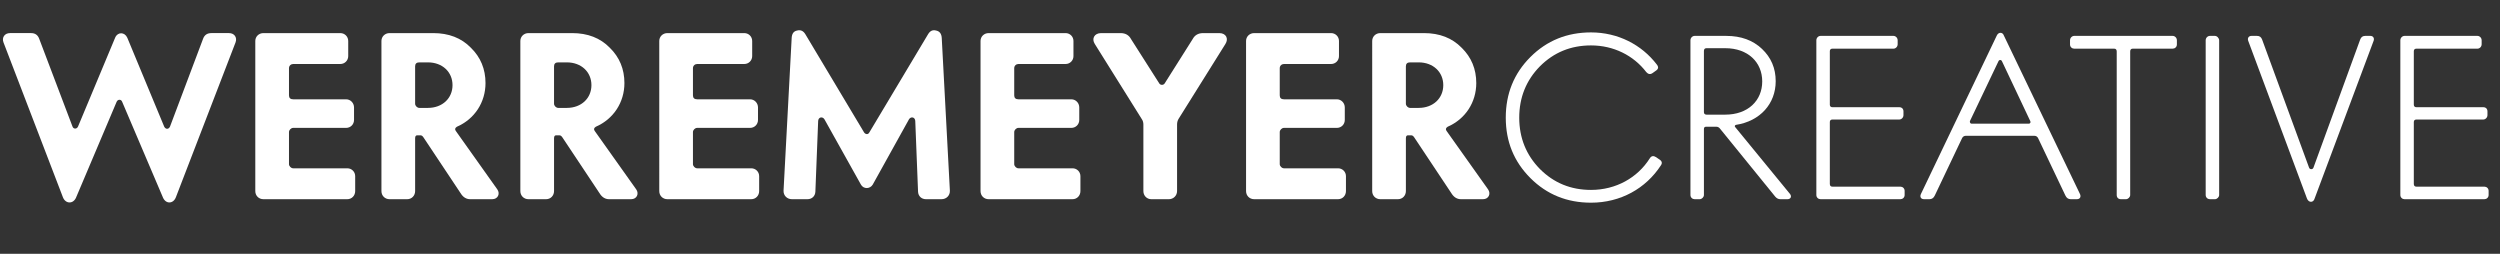
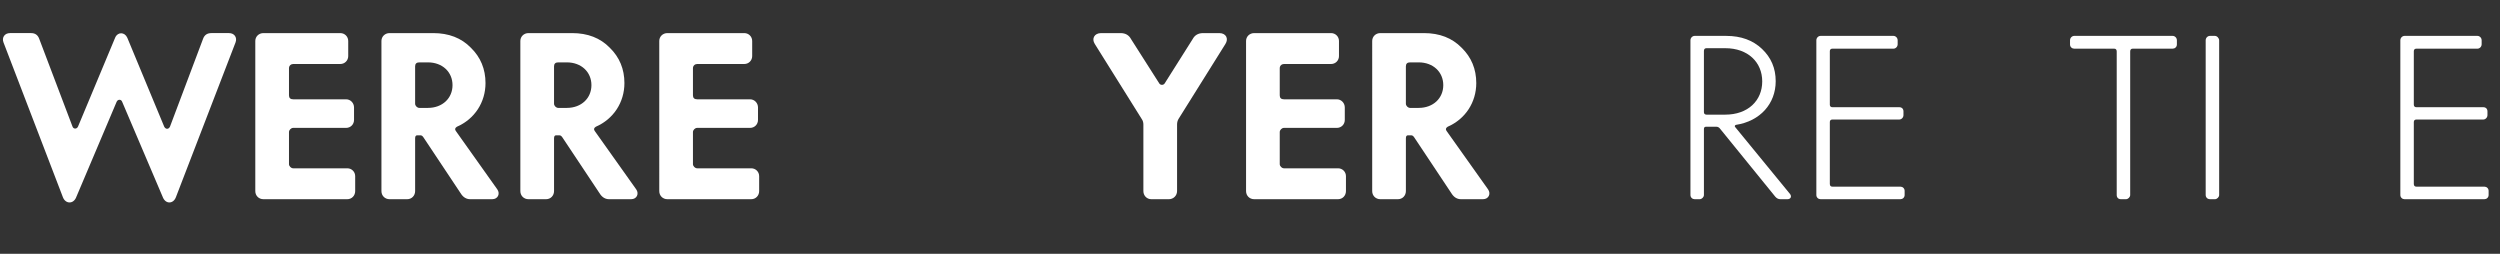
<svg xmlns="http://www.w3.org/2000/svg" id="Layer_2" data-name="Layer 2" viewBox="0 0 882.473 89.585">
  <rect x="0" y="0" width="882.473" height="89.585" fill="#333333" stroke="none" />
  <g id="Layer_1-2" data-name="Layer 1">
    <g>
      <path d="m1.229,14.964c-.655-1.722.41-3.28,2.296-3.28h7.463c1.394,0,2.377.656,2.869,2.05l11.727,30.915c.328.984,1.558.984,1.968,0l13.12-31.406c.902-2.05,3.361-1.968,4.264.082l13.039,31.406c.573,1.065,1.64.902,2.049-.082l11.645-30.915c.492-1.394,1.477-2.05,2.952-2.05h6.231c1.887,0,2.953,1.559,2.297,3.28l-21.074,54.694c-.902,2.296-3.444,2.46-4.51.164l-14.433-33.866c-.328-.984-1.558-.984-1.968,0l-14.35,33.866c-1.066,2.296-3.691,2.132-4.593-.164L1.229,14.964Z" style="fill: #fff;" />
      <path d="m92.986,70.315c-1.639,0-2.869-1.23-2.869-2.87V14.472c0-1.558,1.23-2.788,2.869-2.788h27.143c1.559,0,2.789,1.23,2.789,2.788v5.33c0,1.559-1.23,2.788-2.789,2.788h-16.646c-.737,0-1.475.574-1.475,1.476v9.594c0,.902.491,1.394,1.475,1.394h18.697c1.558,0,2.787,1.312,2.787,2.87v4.429c0,1.558-1.229,2.788-2.787,2.788h-18.697c-.737,0-1.475.738-1.475,1.476v11.316c0,.738.737,1.476,1.475,1.476h19.107c1.558,0,2.787,1.23,2.787,2.788v5.248c0,1.64-1.229,2.87-2.787,2.87h-29.604Z" style="fill: #fff;" />
      <path d="m137.513,70.315c-1.64,0-2.87-1.23-2.87-2.87V14.472c0-1.558,1.23-2.788,2.87-2.788h15.417c5.493,0,9.922,1.723,13.283,5.167,3.444,3.362,5.166,7.544,5.166,12.464,0,6.806-3.854,12.71-10.086,15.417-.656.41-.82.902-.41,1.476l14.678,20.664c1.066,1.559.164,3.444-1.803,3.444h-7.791c-1.229,0-2.296-.574-3.115-1.722l-13.367-20.091c-.327-.492-.655-.738-1.065-.738h-1.147c-.492,0-.738.328-.738,1.066v18.614c0,1.64-1.23,2.87-2.788,2.87h-6.232Zm13.53-32.227c5.166,0,8.692-3.444,8.692-8.036s-3.526-8.036-8.692-8.036h-3.034c-.983,0-1.476.492-1.476,1.394v13.202c0,.738.738,1.476,1.476,1.476h3.034Z" style="fill: #fff;" />
      <path d="m186.548,70.315c-1.64,0-2.87-1.23-2.87-2.87V14.472c0-1.558,1.23-2.788,2.87-2.788h15.417c5.493,0,9.922,1.723,13.283,5.167,3.444,3.362,5.166,7.544,5.166,12.464,0,6.806-3.854,12.71-10.086,15.417-.656.41-.82.902-.41,1.476l14.678,20.664c1.066,1.559.164,3.444-1.803,3.444h-7.791c-1.229,0-2.296-.574-3.115-1.722l-13.367-20.091c-.327-.492-.655-.738-1.065-.738h-1.147c-.492,0-.738.328-.738,1.066v18.614c0,1.64-1.23,2.87-2.788,2.87h-6.232Zm13.53-32.227c5.166,0,8.692-3.444,8.692-8.036s-3.526-8.036-8.692-8.036h-3.034c-.983,0-1.476.492-1.476,1.394v13.202c0,.738.738,1.476,1.476,1.476h3.034Z" style="fill: #fff;" />
      <path d="m235.584,70.315c-1.641,0-2.87-1.23-2.87-2.87V14.472c0-1.558,1.229-2.788,2.87-2.788h27.143c1.558,0,2.787,1.23,2.787,2.788v5.33c0,1.559-1.229,2.788-2.787,2.788h-16.646c-.738,0-1.477.574-1.477,1.476v9.594c0,.902.492,1.394,1.477,1.394h18.695c1.559,0,2.789,1.312,2.789,2.87v4.429c0,1.558-1.23,2.788-2.789,2.788h-18.695c-.738,0-1.477.738-1.477,1.476v11.316c0,.738.738,1.476,1.477,1.476h19.105c1.559,0,2.789,1.23,2.789,2.788v5.248c0,1.64-1.23,2.87-2.789,2.87h-29.602Z" style="fill: #fff;" />
-       <path d="m279.535,70.315c-1.722,0-3.033-1.312-2.951-3.034l2.869-53.874c.082-1.477.656-2.378,1.887-2.624,1.23-.328,2.214.082,2.951,1.312l20.746,34.687c.574.738,1.395.738,1.805,0l20.746-34.687c.738-1.229,1.641-1.64,2.87-1.312,1.229.246,1.886,1.147,1.968,2.624l2.87,53.874c.082,1.722-1.229,3.034-2.952,3.034h-5.494c-1.558,0-2.705-1.066-2.787-2.624l-.984-25.01c-.082-1.394-1.559-1.64-2.215-.574l-12.791,23.042c-.984,1.64-3.28,1.64-4.183,0l-12.874-23.042c-.656-1.066-2.132-.82-2.214.574l-.983,25.01c-.082,1.558-1.23,2.624-2.789,2.624h-5.494Z" style="fill: #fff;" />
-       <path d="m348.988,70.315c-1.639,0-2.869-1.23-2.869-2.87V14.472c0-1.558,1.23-2.788,2.869-2.788h27.143c1.559,0,2.789,1.23,2.789,2.788v5.33c0,1.559-1.23,2.788-2.789,2.788h-16.646c-.737,0-1.475.574-1.475,1.476v9.594c0,.902.491,1.394,1.475,1.394h18.697c1.558,0,2.787,1.312,2.787,2.87v4.429c0,1.558-1.229,2.788-2.787,2.788h-18.697c-.737,0-1.475.738-1.475,1.476v11.316c0,.738.737,1.476,1.475,1.476h19.107c1.558,0,2.787,1.23,2.787,2.788v5.248c0,1.64-1.229,2.87-2.787,2.87h-29.604Z" style="fill: #fff;" />
      <path d="m406.39,70.315c-1.558,0-2.788-1.23-2.788-2.87v-23.452c0-.738-.164-1.394-.574-1.968l-16.564-26.486c-1.229-1.886-.164-3.854,2.215-3.854h6.888c1.722,0,2.952.738,3.69,2.132l9.922,15.58c.41.738,1.558.738,1.968,0l9.84-15.58c.738-1.394,1.968-2.132,3.69-2.132h5.74c2.378,0,3.361,1.968,2.132,3.854l-16.564,26.486c-.327.574-.491,1.229-.491,1.968v23.452c0,1.64-1.312,2.87-2.871,2.87h-6.231Z" style="fill: #fff;" />
      <path d="m442.715,70.315c-1.641,0-2.87-1.23-2.87-2.87V14.472c0-1.558,1.229-2.788,2.87-2.788h27.143c1.558,0,2.787,1.23,2.787,2.788v5.33c0,1.559-1.229,2.788-2.787,2.788h-16.646c-.738,0-1.477.574-1.477,1.476v9.594c0,.902.492,1.394,1.477,1.394h18.695c1.559,0,2.789,1.312,2.789,2.87v4.429c0,1.558-1.23,2.788-2.789,2.788h-18.695c-.738,0-1.477.738-1.477,1.476v11.316c0,.738.738,1.476,1.477,1.476h19.105c1.559,0,2.789,1.23,2.789,2.788v5.248c0,1.64-1.23,2.87-2.789,2.87h-29.602Z" style="fill: #fff;" />
      <path d="m487.24,70.315c-1.64,0-2.869-1.23-2.869-2.87V14.472c0-1.558,1.229-2.788,2.869-2.788h15.416c5.494,0,9.922,1.723,13.285,5.167,3.443,3.362,5.166,7.544,5.166,12.464,0,6.806-3.854,12.71-10.087,15.417-.655.41-.819.902-.409,1.476l14.678,20.664c1.066,1.559.164,3.444-1.805,3.444h-7.789c-1.23,0-2.297-.574-3.117-1.722l-13.365-20.091c-.328-.492-.656-.738-1.066-.738h-1.148c-.492,0-.737.328-.737,1.066v18.614c0,1.64-1.23,2.87-2.788,2.87h-6.232Zm13.53-32.227c5.166,0,8.692-3.444,8.692-8.036s-3.526-8.036-8.692-8.036h-3.034c-.984,0-1.476.492-1.476,1.394v13.202c0,.738.737,1.476,1.476,1.476h3.034Z" style="fill: #fff;" />
-       <path d="m540.211,62.853c-5.821-5.822-8.691-12.874-8.691-21.32s2.87-15.58,8.691-21.402c5.822-5.822,12.957-8.692,21.402-8.692,9.513,0,17.877,4.346,23.207,11.316.738.902.574,1.64-.328,2.214l-1.148.82c-.82.574-1.558.41-2.214-.328-4.51-5.904-11.562-9.43-19.517-9.43-7.133,0-13.119,2.46-18.039,7.38-4.838,4.92-7.299,10.988-7.299,18.122s2.461,13.202,7.299,18.122c4.92,4.92,10.906,7.38,18.039,7.38,8.774,0,16.4-4.264,20.746-11.152.574-.902,1.312-.984,2.215-.41l1.066.738c.983.574,1.229,1.312.655,2.132-5.33,8.2-14.269,13.202-24.683,13.202-8.445,0-15.58-2.87-21.402-8.692Z" style="fill: #fff;" />
      <path d="m598.186,70.315c-.738,0-1.477-.574-1.477-1.476V14.227c0-.902.738-1.558,1.477-1.558h11.151c5.248,0,9.431,1.558,12.628,4.592,3.198,3.034,4.838,6.806,4.838,11.398,0,7.954-5.494,14.104-14.021,15.416-.41.082-.574.574-.246.82l19.352,23.616c.656.901.164,1.804-.901,1.804h-2.542c-.738,0-1.312-.328-1.805-.902l-19.516-24.026c-.328-.41-.738-.656-1.312-.656h-3.525c-.574,0-.82.246-.82.82v23.288c0,.738-.738,1.476-1.476,1.476h-1.804Zm10.824-29.848c7.953,0,13.037-4.92,13.037-11.726s-5.084-11.727-13.037-11.727h-6.643c-.574,0-.902.328-.902.984v21.566c0,.574.328.902.902.902h6.643Z" style="fill: #fff;" />
      <path d="m642.629,70.315c-.738,0-1.477-.574-1.477-1.476V14.227c0-.902.738-1.558,1.477-1.558h25.748c.738,0,1.476.656,1.476,1.558v1.394c0,.902-.737,1.558-1.476,1.558h-21.566c-.574,0-.902.328-.902.902v18.86c0,.574.328.902.902.902h23.616c.901,0,1.476.574,1.476,1.476v1.312c0,.902-.738,1.559-1.476,1.559h-23.616c-.574,0-.902.328-.902.902v21.812c0,.656.328.984.902.984h24.025c.738,0,1.477.574,1.477,1.476v1.476c0,.902-.738,1.476-1.477,1.476h-28.207Z" style="fill: #fff;" />
-       <path d="m679.199,70.315c-1.23,0-1.559-.902-1.148-1.804l26.814-56.007c.574-1.23,2.051-1.23,2.46,0l26.896,56.007c.41.901.082,1.804-1.147,1.804h-2.133c-.82,0-1.476-.41-1.886-1.312l-9.595-20.172c-.246-.574-.737-.902-1.394-.902h-24.108c-.656,0-1.148.328-1.394.902l-9.595,20.172c-.41.902-1.065,1.312-1.886,1.312h-1.886Zm16.154-27.552c-.082.41.164.902.574.902h20.254c.41,0,.738-.492.492-.902l-10.004-21.156c-.246-.574-.984-.574-1.23,0l-10.086,21.156Z" style="fill: #fff;" />
      <path d="m732.172,17.178c-.738,0-1.477-.574-1.477-1.476v-1.476c0-.902.738-1.558,1.477-1.558h34.768c.738,0,1.477.656,1.477,1.558v1.476c0,.902-.738,1.476-1.477,1.476h-14.104c-.574,0-.902.328-.902.984v50.676c0,.738-.738,1.476-1.477,1.476h-1.804c-.901,0-1.476-.574-1.476-1.476V18.163c0-.656-.328-.984-.902-.984h-14.104Z" style="fill: #fff;" />
      <path d="m780.058,70.315c-.737,0-1.476-.574-1.476-1.476V14.227c0-.902.738-1.558,1.476-1.558h1.804c.738,0,1.477.82,1.477,1.558v54.612c0,.738-.738,1.476-1.477,1.476h-1.804Z" style="fill: #fff;" />
-       <path d="m793.588,14.39c-.328-.901.164-1.722,1.147-1.722h1.968c.902,0,1.477.41,1.805,1.312l16.563,45.182c.246.738,1.312.738,1.558,0l16.482-45.182c.328-.902.902-1.312,1.805-1.312h1.804c.983,0,1.476.82,1.147,1.722l-20.828,55.679c-.41,1.558-2.132,1.558-2.705,0l-20.746-55.679Z" style="fill: #fff;" />
      <path d="m848.771,70.315c-.737,0-1.476-.574-1.476-1.476V14.227c0-.902.738-1.558,1.476-1.558h25.748c.738,0,1.477.656,1.477,1.558v1.394c0,.902-.738,1.558-1.477,1.558h-21.565c-.574,0-.902.328-.902.902v18.86c0,.574.328.902.902.902h23.616c.902,0,1.477.574,1.477,1.476v1.312c0,.902-.738,1.559-1.477,1.559h-23.616c-.574,0-.902.328-.902.902v21.812c0,.656.328.984.902.984h24.026c.738,0,1.476.574,1.476,1.476v1.476c0,.902-.737,1.476-1.476,1.476h-28.209Z" style="fill: #fff;" />
    </g>
  </g>
</svg>